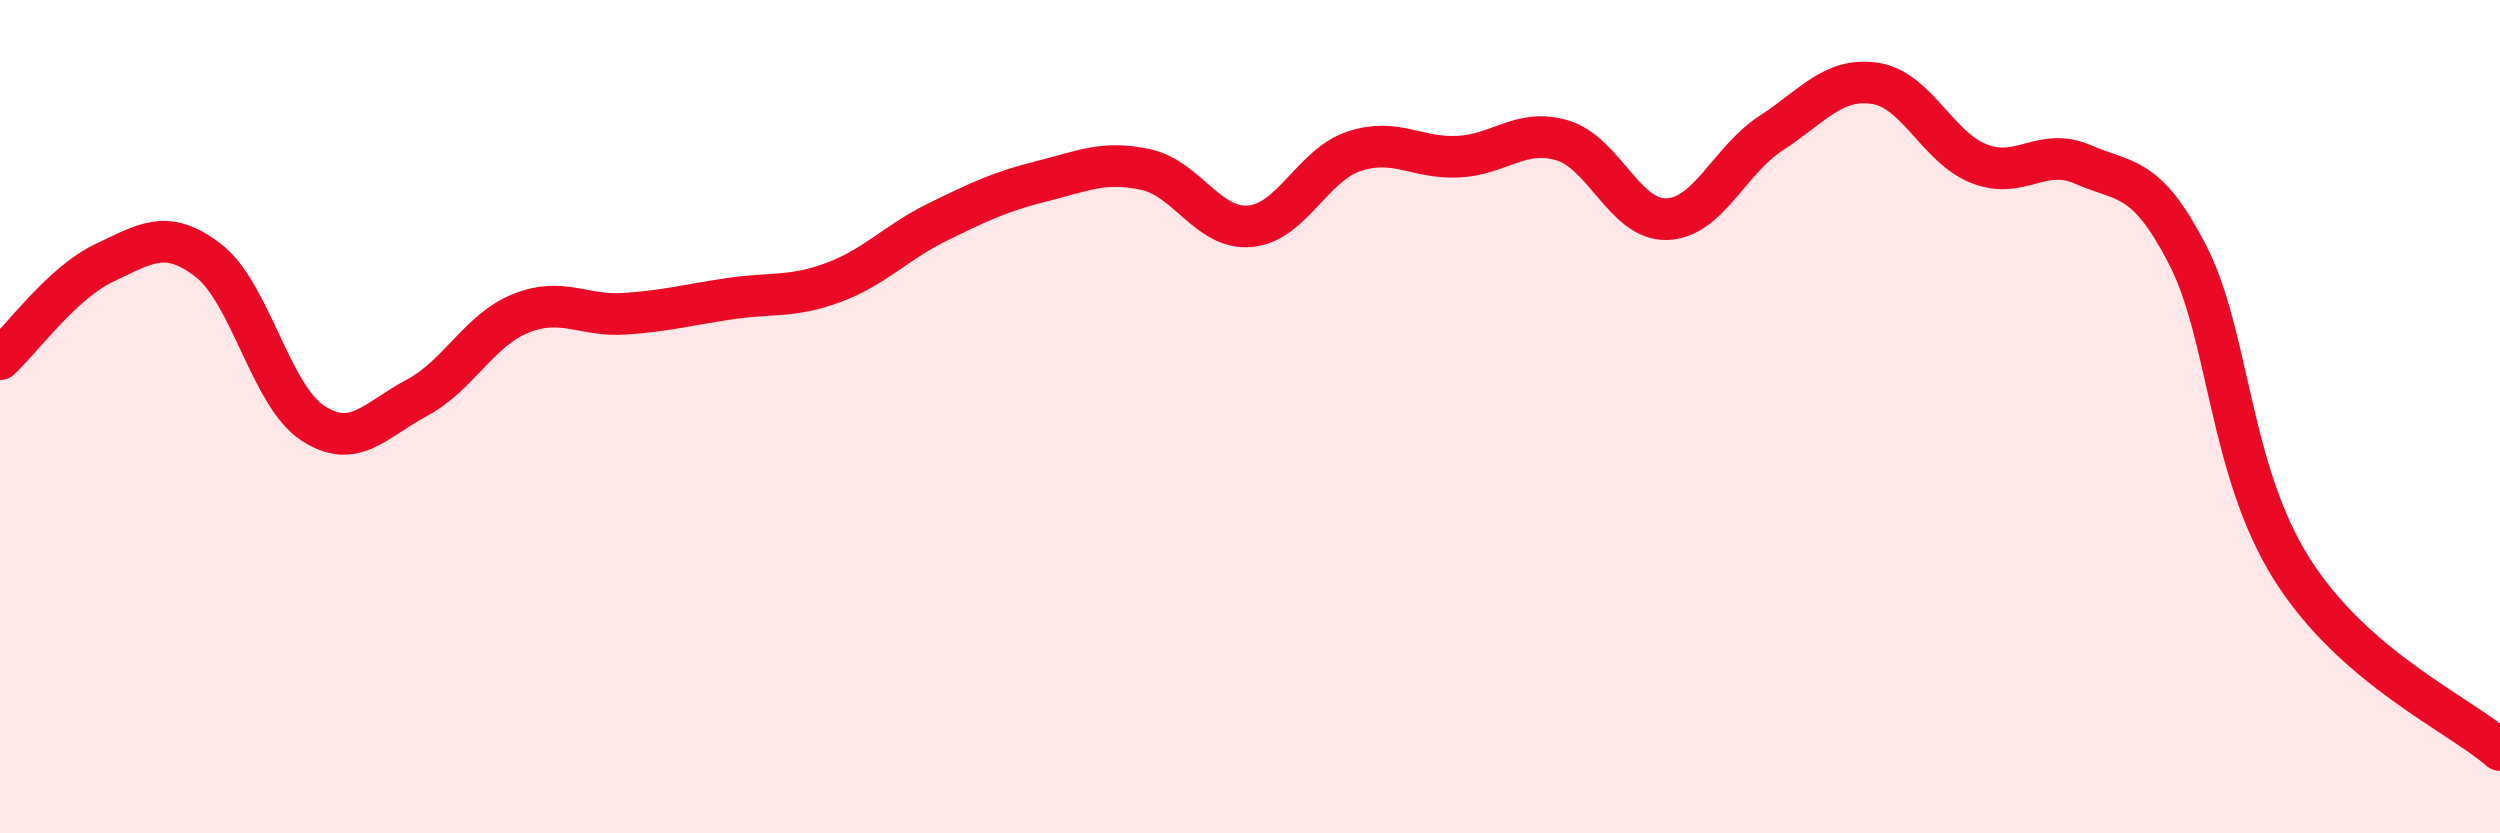
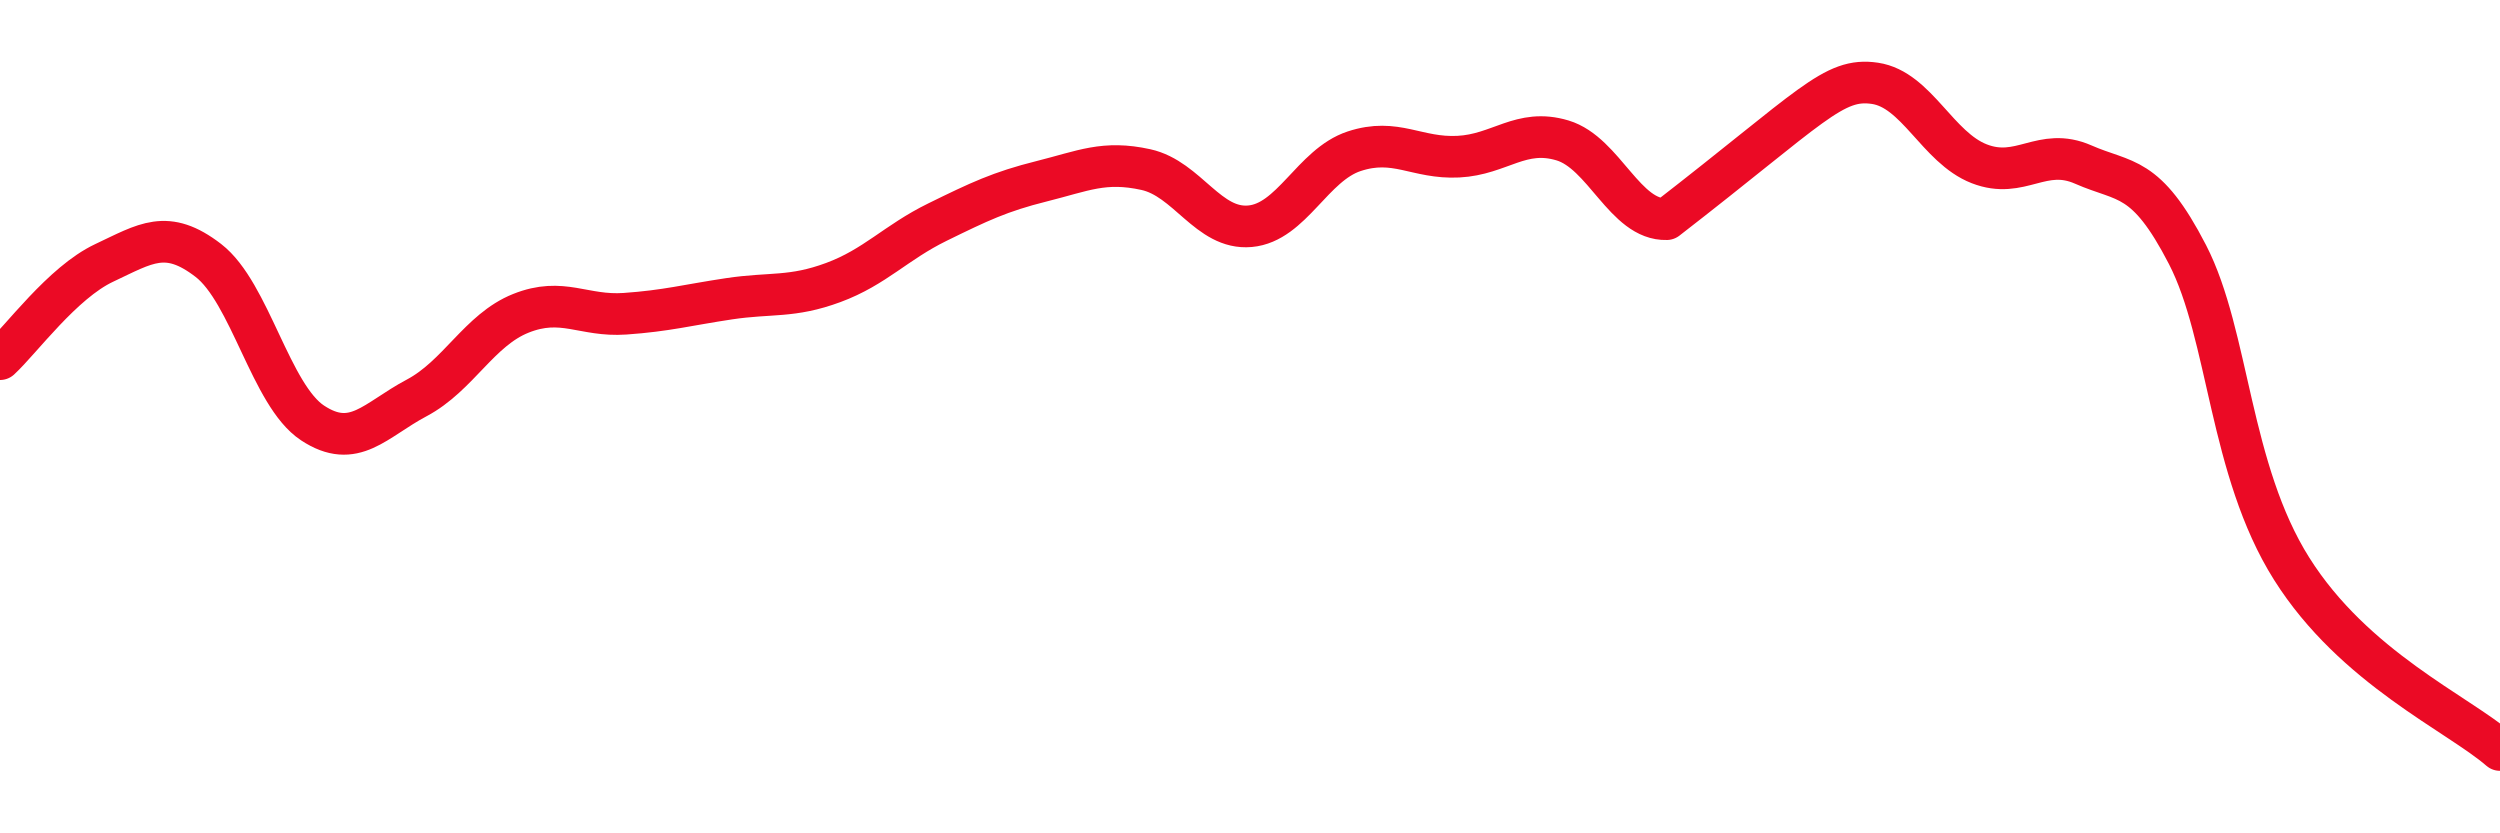
<svg xmlns="http://www.w3.org/2000/svg" width="60" height="20" viewBox="0 0 60 20">
-   <path d="M 0,8.62 C 0.5,8.16 1.5,6.78 2.5,6.31 C 3.5,5.84 4,5.48 5,6.25 C 6,7.02 6.5,9.49 7.5,10.15 C 8.5,10.81 9,10.08 10,9.55 C 11,9.02 11.5,7.92 12.5,7.52 C 13.5,7.12 14,7.6 15,7.53 C 16,7.46 16.5,7.32 17.5,7.17 C 18.5,7.02 19,7.15 20,6.78 C 21,6.41 21.5,5.82 22.5,5.33 C 23.5,4.84 24,4.6 25,4.35 C 26,4.1 26.5,3.85 27.5,4.07 C 28.5,4.29 29,5.52 30,5.43 C 31,5.34 31.5,3.96 32.5,3.63 C 33.5,3.3 34,3.81 35,3.76 C 36,3.71 36.5,3.07 37.5,3.37 C 38.5,3.67 39,5.29 40,5.26 C 41,5.23 41.5,3.85 42.5,3.2 C 43.5,2.55 44,1.85 45,2 C 46,2.15 46.5,3.54 47.5,3.93 C 48.5,4.32 49,3.51 50,3.95 C 51,4.39 51.5,4.17 52.5,6.11 C 53.5,8.05 53.5,11.27 55,13.65 C 56.5,16.03 59,17.13 60,18L60 20L0 20Z" fill="#EB0A25" opacity="0.1" stroke-linecap="round" stroke-linejoin="round" />
-   <path d="M 0,8.62 C 0.5,8.16 1.5,6.78 2.5,6.31 C 3.5,5.84 4,5.48 5,6.25 C 6,7.02 6.5,9.49 7.5,10.15 C 8.5,10.81 9,10.08 10,9.55 C 11,9.02 11.5,7.92 12.5,7.52 C 13.5,7.12 14,7.6 15,7.53 C 16,7.46 16.5,7.32 17.5,7.17 C 18.5,7.02 19,7.15 20,6.78 C 21,6.41 21.5,5.82 22.5,5.33 C 23.5,4.84 24,4.6 25,4.35 C 26,4.1 26.5,3.85 27.5,4.07 C 28.5,4.29 29,5.52 30,5.43 C 31,5.34 31.5,3.96 32.5,3.63 C 33.5,3.3 34,3.81 35,3.76 C 36,3.71 36.5,3.07 37.5,3.37 C 38.5,3.67 39,5.29 40,5.26 C 41,5.23 41.5,3.85 42.5,3.2 C 43.5,2.55 44,1.85 45,2 C 46,2.15 46.5,3.54 47.5,3.93 C 48.5,4.32 49,3.51 50,3.95 C 51,4.39 51.5,4.17 52.5,6.11 C 53.5,8.05 53.5,11.27 55,13.65 C 56.5,16.03 59,17.13 60,18" stroke="#EB0A25" stroke-width="1" fill="none" stroke-linecap="round" stroke-linejoin="round" />
+   <path d="M 0,8.62 C 0.5,8.16 1.5,6.78 2.5,6.31 C 3.5,5.84 4,5.48 5,6.25 C 6,7.02 6.5,9.49 7.5,10.15 C 8.5,10.81 9,10.08 10,9.55 C 11,9.02 11.5,7.92 12.5,7.52 C 13.5,7.12 14,7.6 15,7.53 C 16,7.46 16.5,7.32 17.5,7.17 C 18.5,7.02 19,7.15 20,6.78 C 21,6.41 21.5,5.82 22.5,5.33 C 23.5,4.84 24,4.6 25,4.35 C 26,4.1 26.5,3.85 27.5,4.07 C 28.5,4.29 29,5.52 30,5.43 C 31,5.34 31.5,3.96 32.5,3.63 C 33.5,3.3 34,3.81 35,3.76 C 36,3.71 36.5,3.07 37.5,3.37 C 38.5,3.67 39,5.29 40,5.26 C 43.5,2.55 44,1.85 45,2 C 46,2.15 46.5,3.54 47.5,3.93 C 48.5,4.32 49,3.51 50,3.95 C 51,4.39 51.5,4.17 52.5,6.11 C 53.5,8.05 53.5,11.27 55,13.65 C 56.5,16.03 59,17.13 60,18" stroke="#EB0A25" stroke-width="1" fill="none" stroke-linecap="round" stroke-linejoin="round" />
</svg>